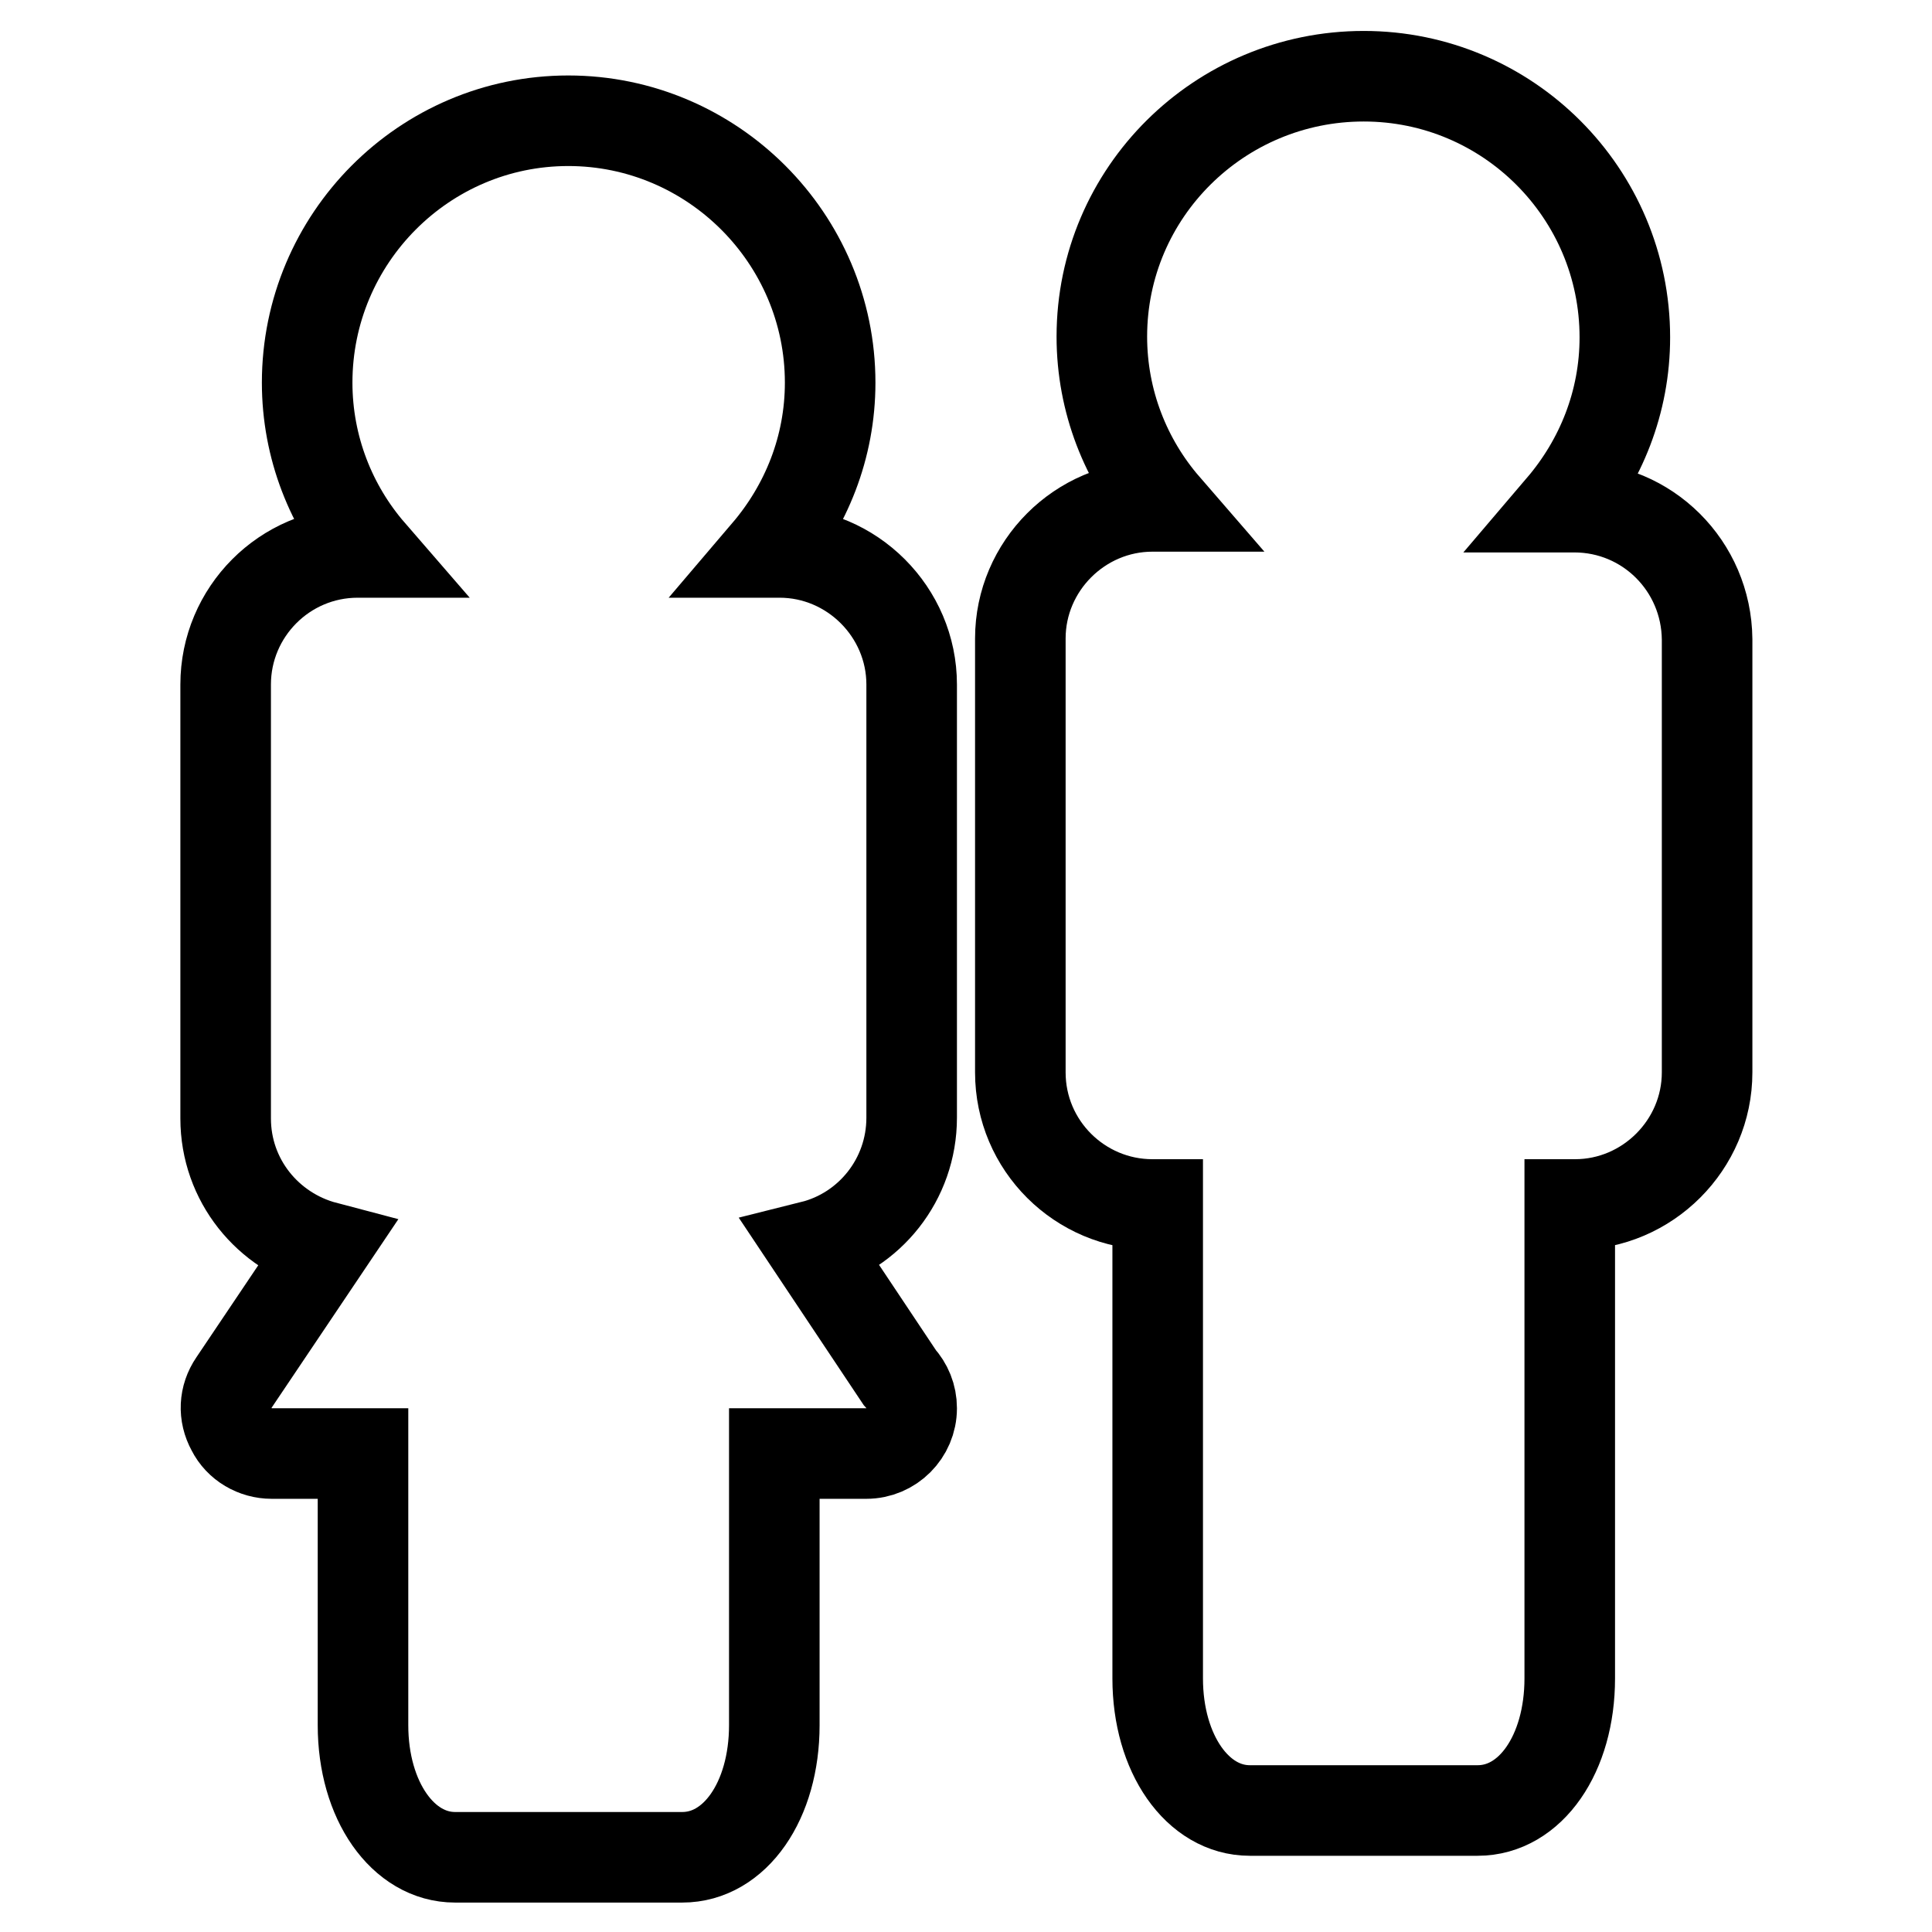
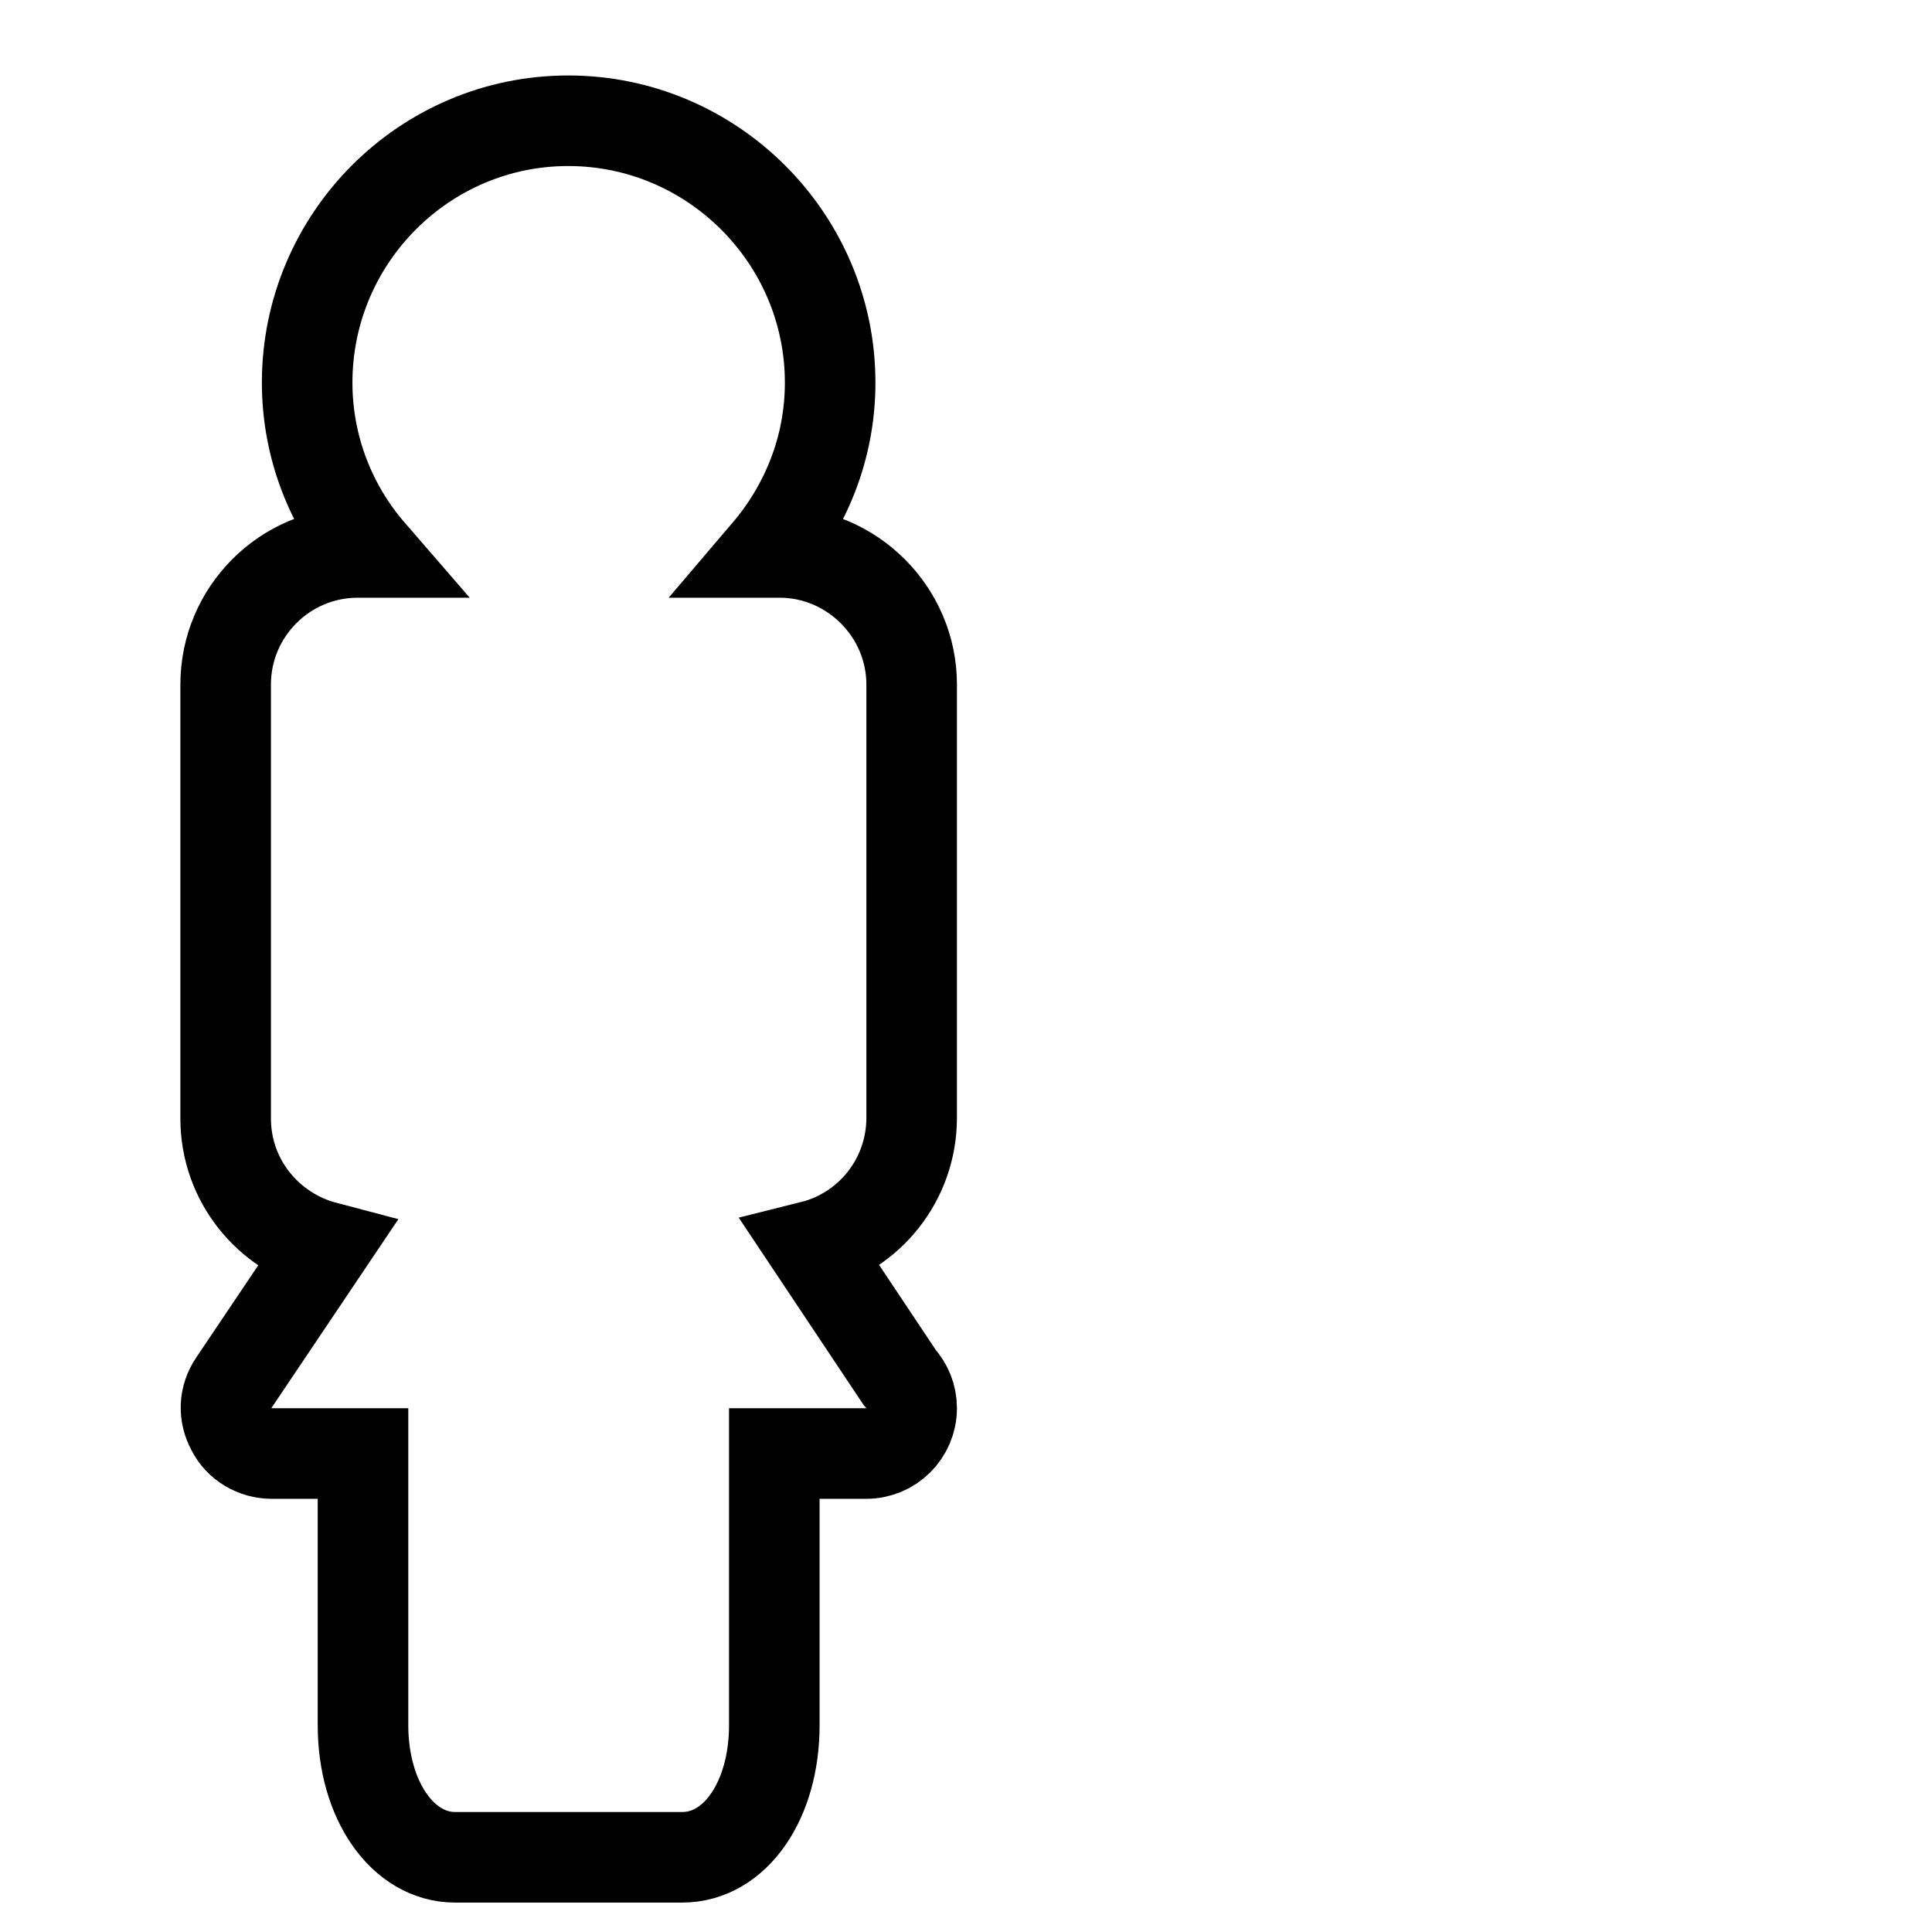
<svg xmlns="http://www.w3.org/2000/svg" version="1.1" x="0px" y="0px" viewBox="0 0 256 256" enable-background="new 0 0 256 256" xml:space="preserve">
  <g>
    <g>
      <g>
        <g>
-           <path stroke-width="12" fill-opacity="0" stroke="#000000" d="M208.6,67.2h-1.7c5.2-6.1,8.4-13.9,8.4-22.5c0-19.1-15.5-34.6-34.6-34.6S146,25.5,146,44.6c0,8.6,3.2,16.5,8.4,22.5h-1.7c-9.6,0-17.5,7.9-17.5,17.5v57.5c0,9.7,7.9,17.5,17.5,17.5h0.7v62.8c0,10,5.3,17.5,12.2,17.5h30.2c7,0,12.2-7.5,12.2-17.5v-62.8h0.7c9.6,0,17.5-7.9,17.5-17.5V84.7C226.1,75,218.3,67.2,208.6,67.2z" />
          <path stroke-width="12" fill-opacity="0" stroke="#000000" d="M107.6,165.1c7.6-1.9,13.2-8.8,13.2-17V90.7c0-9.6-7.9-17.5-17.5-17.5h-1.7c5.2-6.1,8.4-13.9,8.4-22.5C110,31.6,94.4,16,75.3,16S40.7,31.6,40.7,50.7c0,8.6,3.2,16.5,8.4,22.5h-1.7c-9.7,0-17.5,7.9-17.5,17.5v57.5c0,8.2,5.6,15,13.2,17l-12.1,18c-1.3,1.9-1.4,4.2-0.3,6.2c1,2,3.1,3.2,5.3,3.2h12.1v36c0,10,5.3,17.5,12.2,17.5h30.1c7,0,12.2-7.5,12.2-17.5v-36h12.1c0,0,0,0,0.1,0c3.3,0,6-2.7,6-6c0-1.6-0.6-3-1.6-4.1L107.6,165.1z" />
        </g>
      </g>
      <g />
      <g />
      <g />
      <g />
      <g />
      <g />
      <g />
      <g />
      <g />
      <g />
      <g />
      <g />
      <g />
      <g />
      <g />
    </g>
  </g>
</svg>